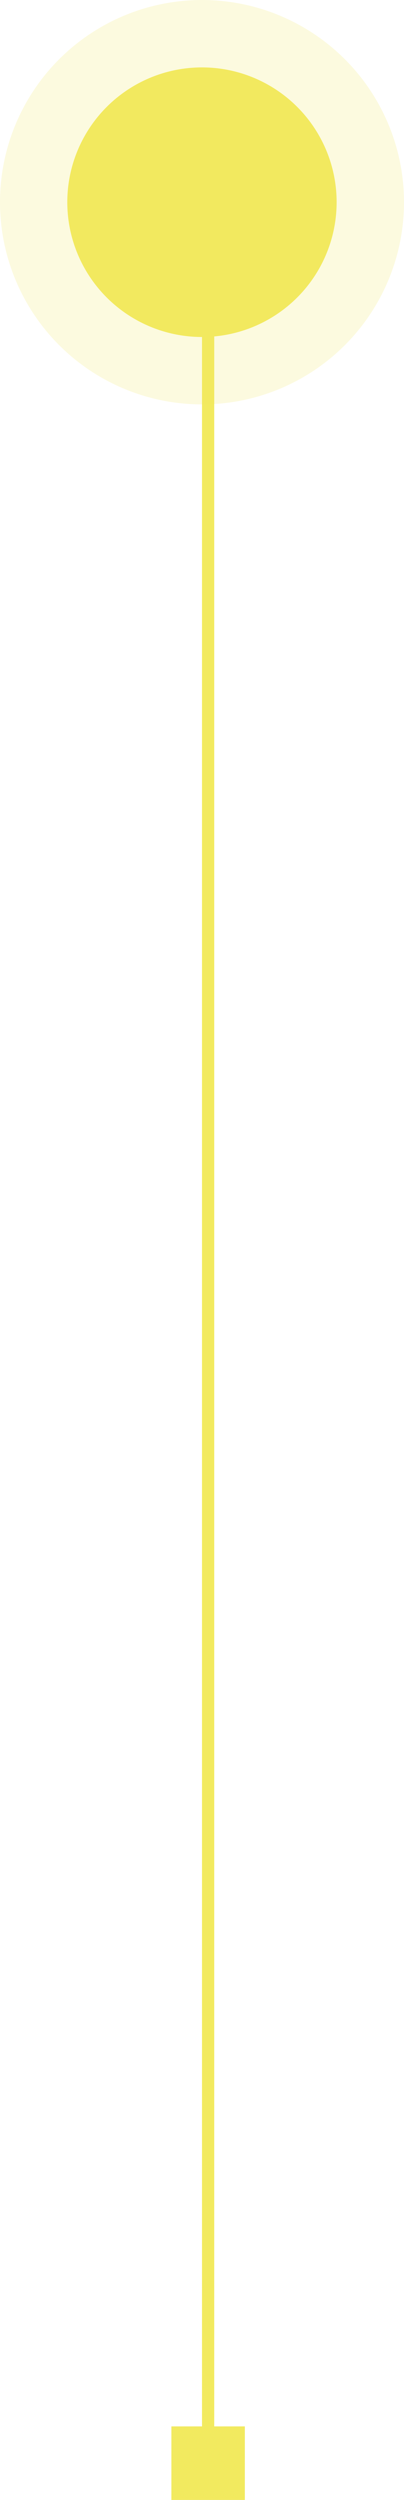
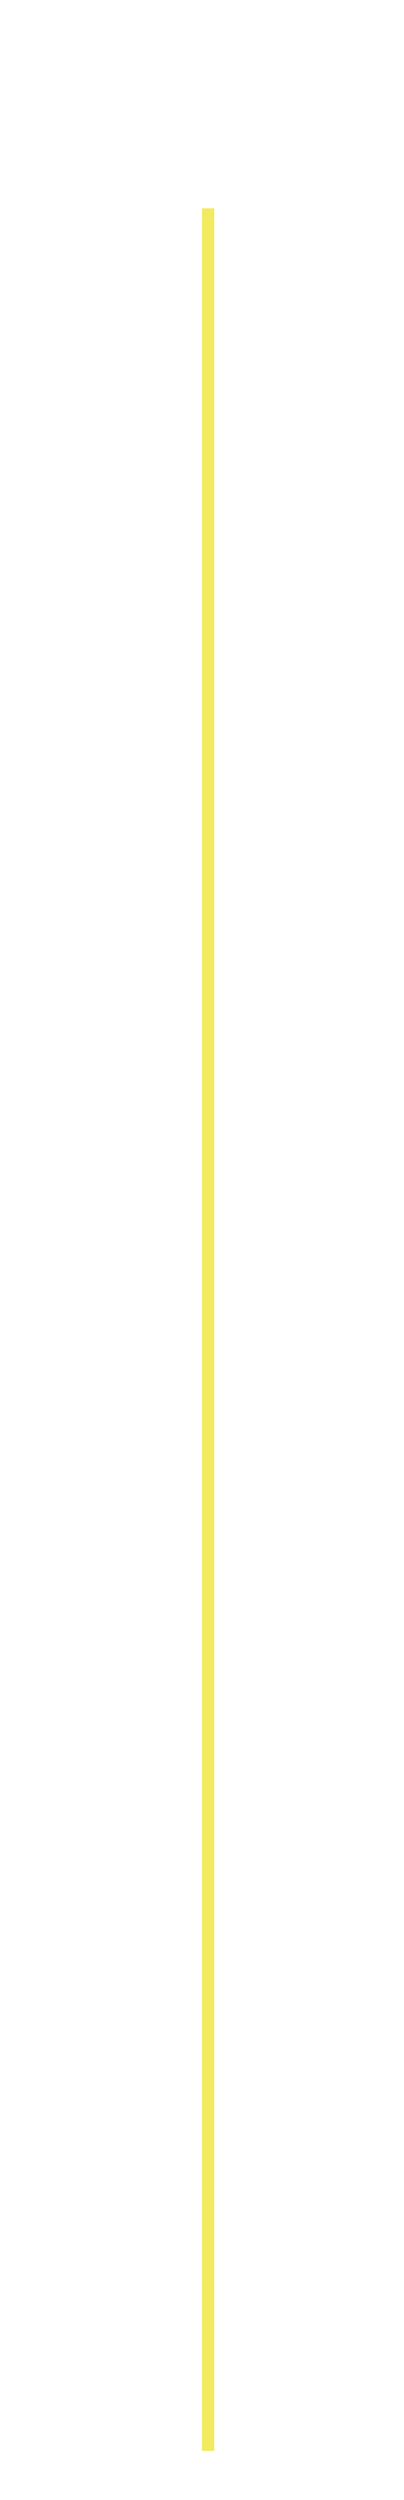
<svg xmlns="http://www.w3.org/2000/svg" width="33" height="204" viewBox="0 0 33 204" fill="none">
  <path d="M17 17V200" stroke="#F2EA5F" />
-   <circle cx="16.497" cy="16.5" r="11" fill="#F2EA5F" />
-   <circle opacity="0.2" cx="16.5" cy="16.5" r="16.5" fill="#F2EA5F" />
-   <rect x="14" y="198" width="6" height="6" fill="#F2EA5F" />
</svg>